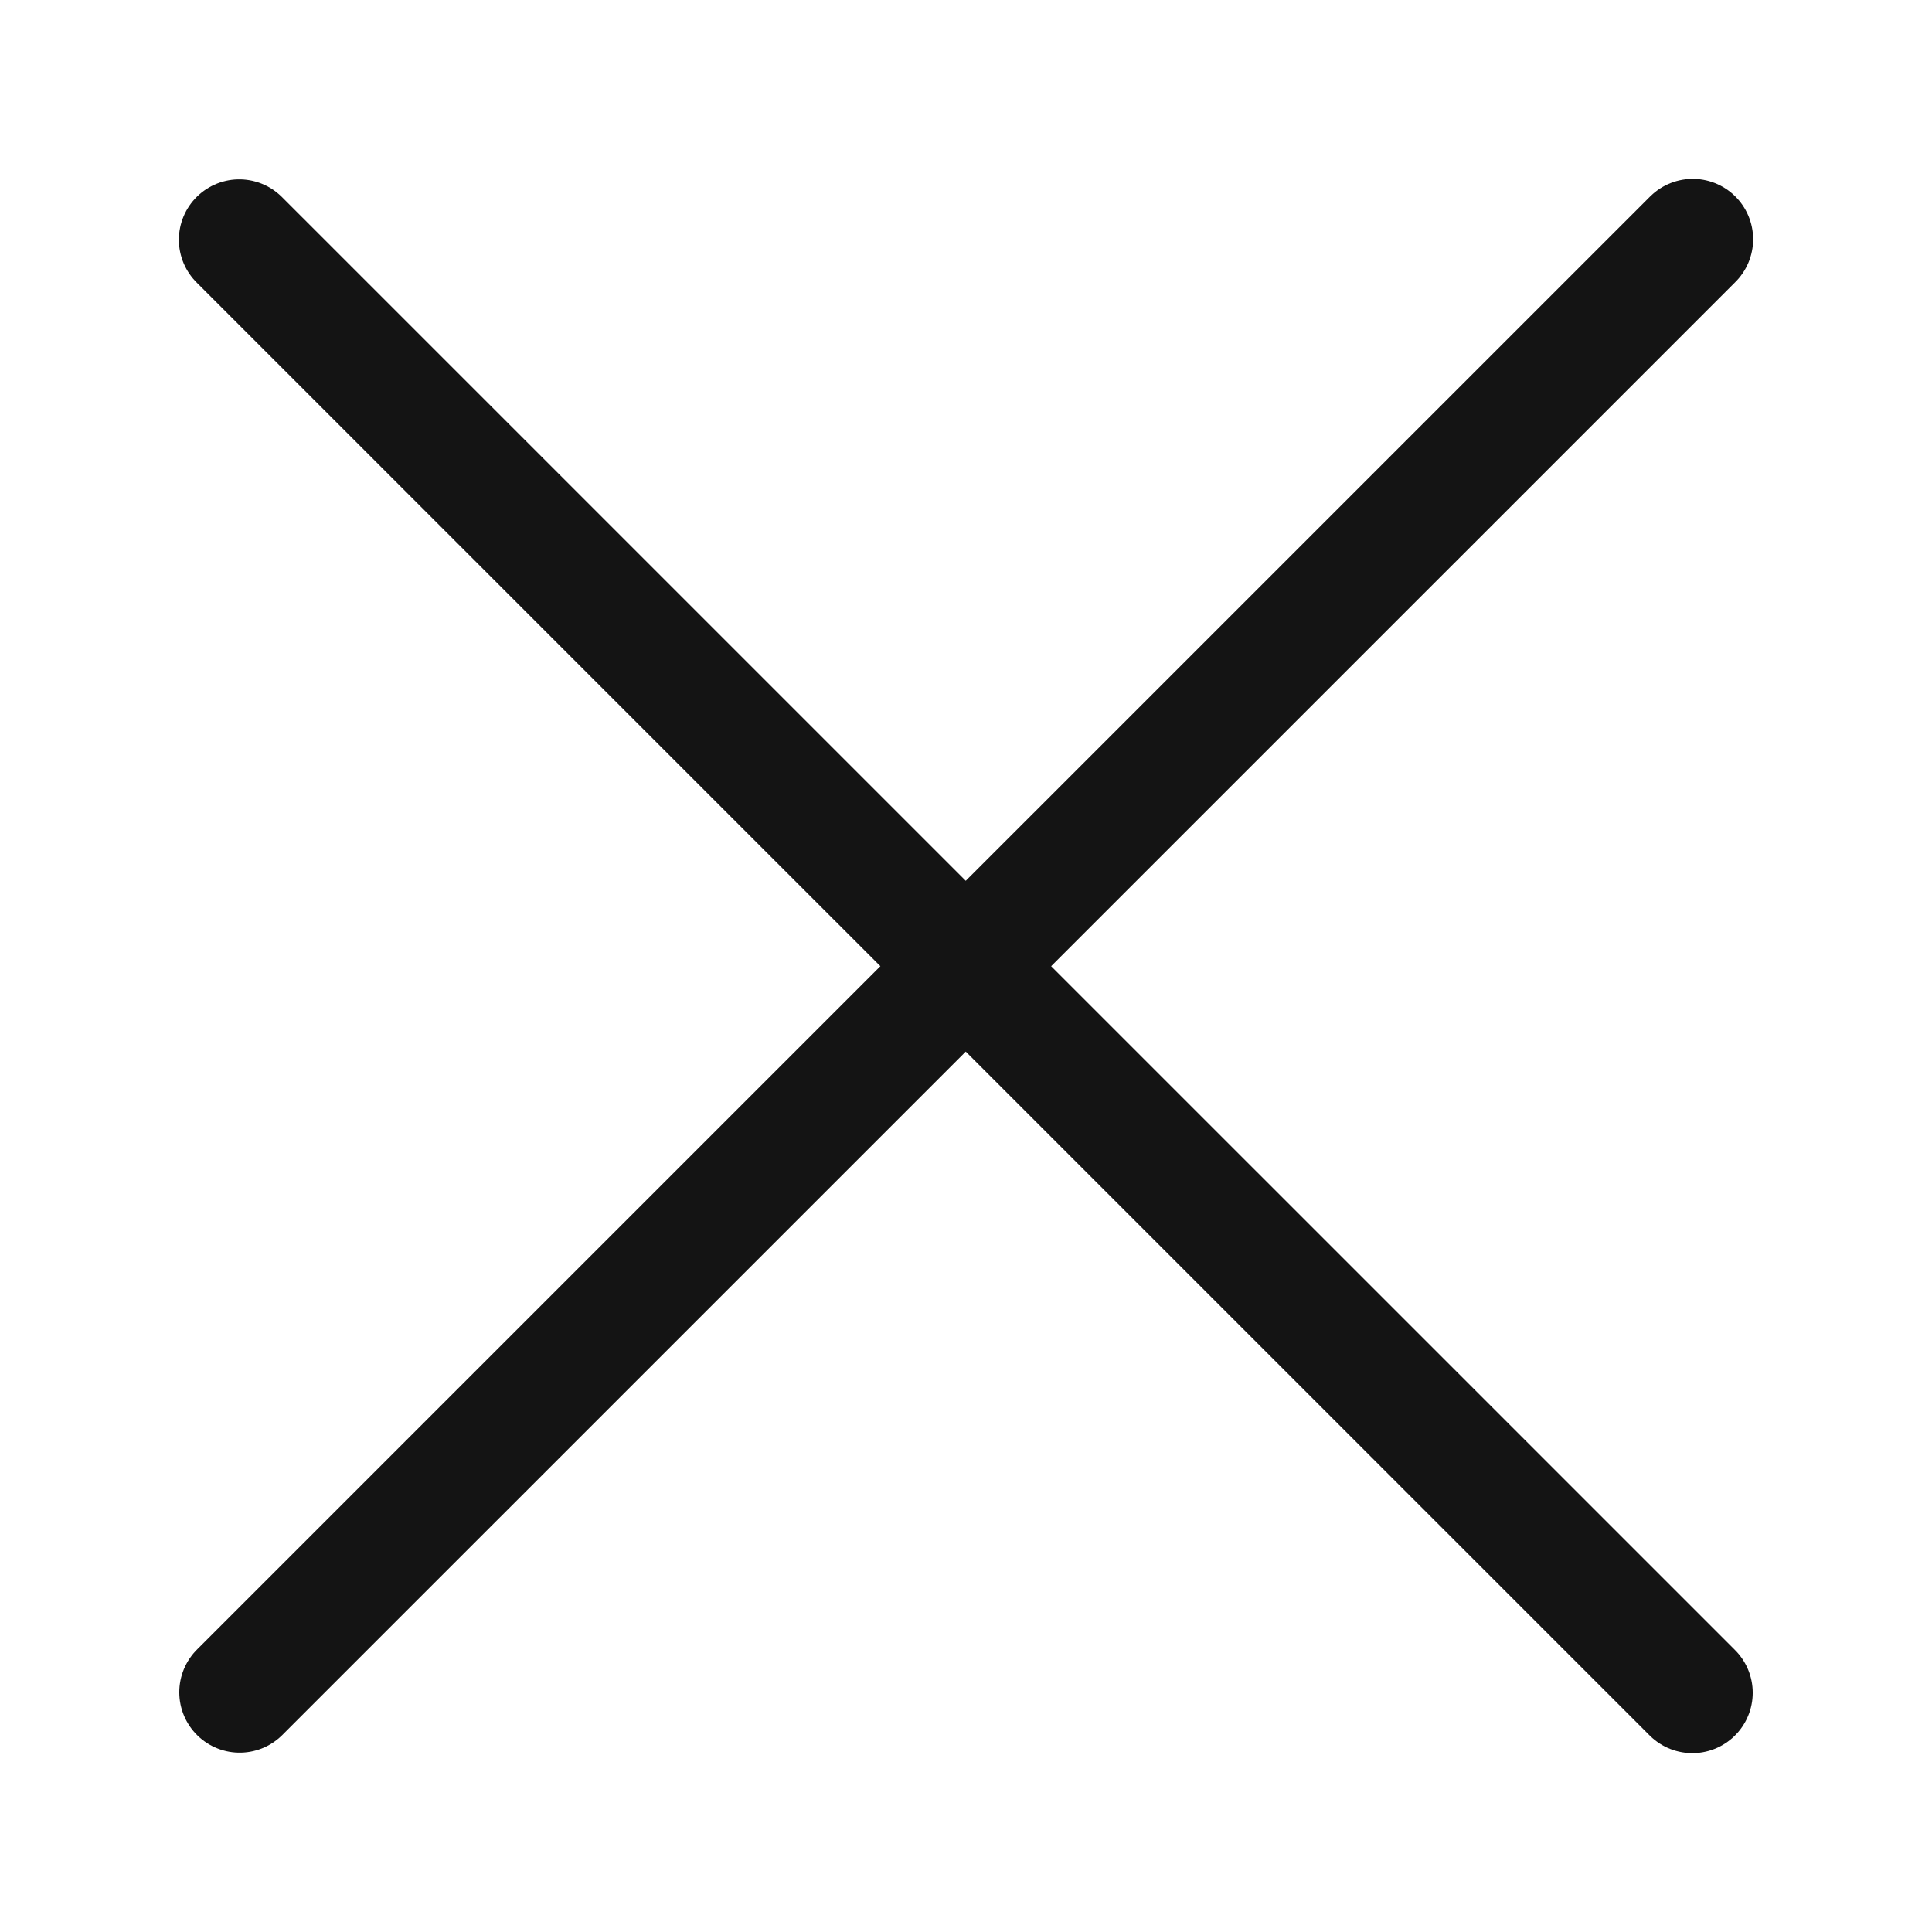
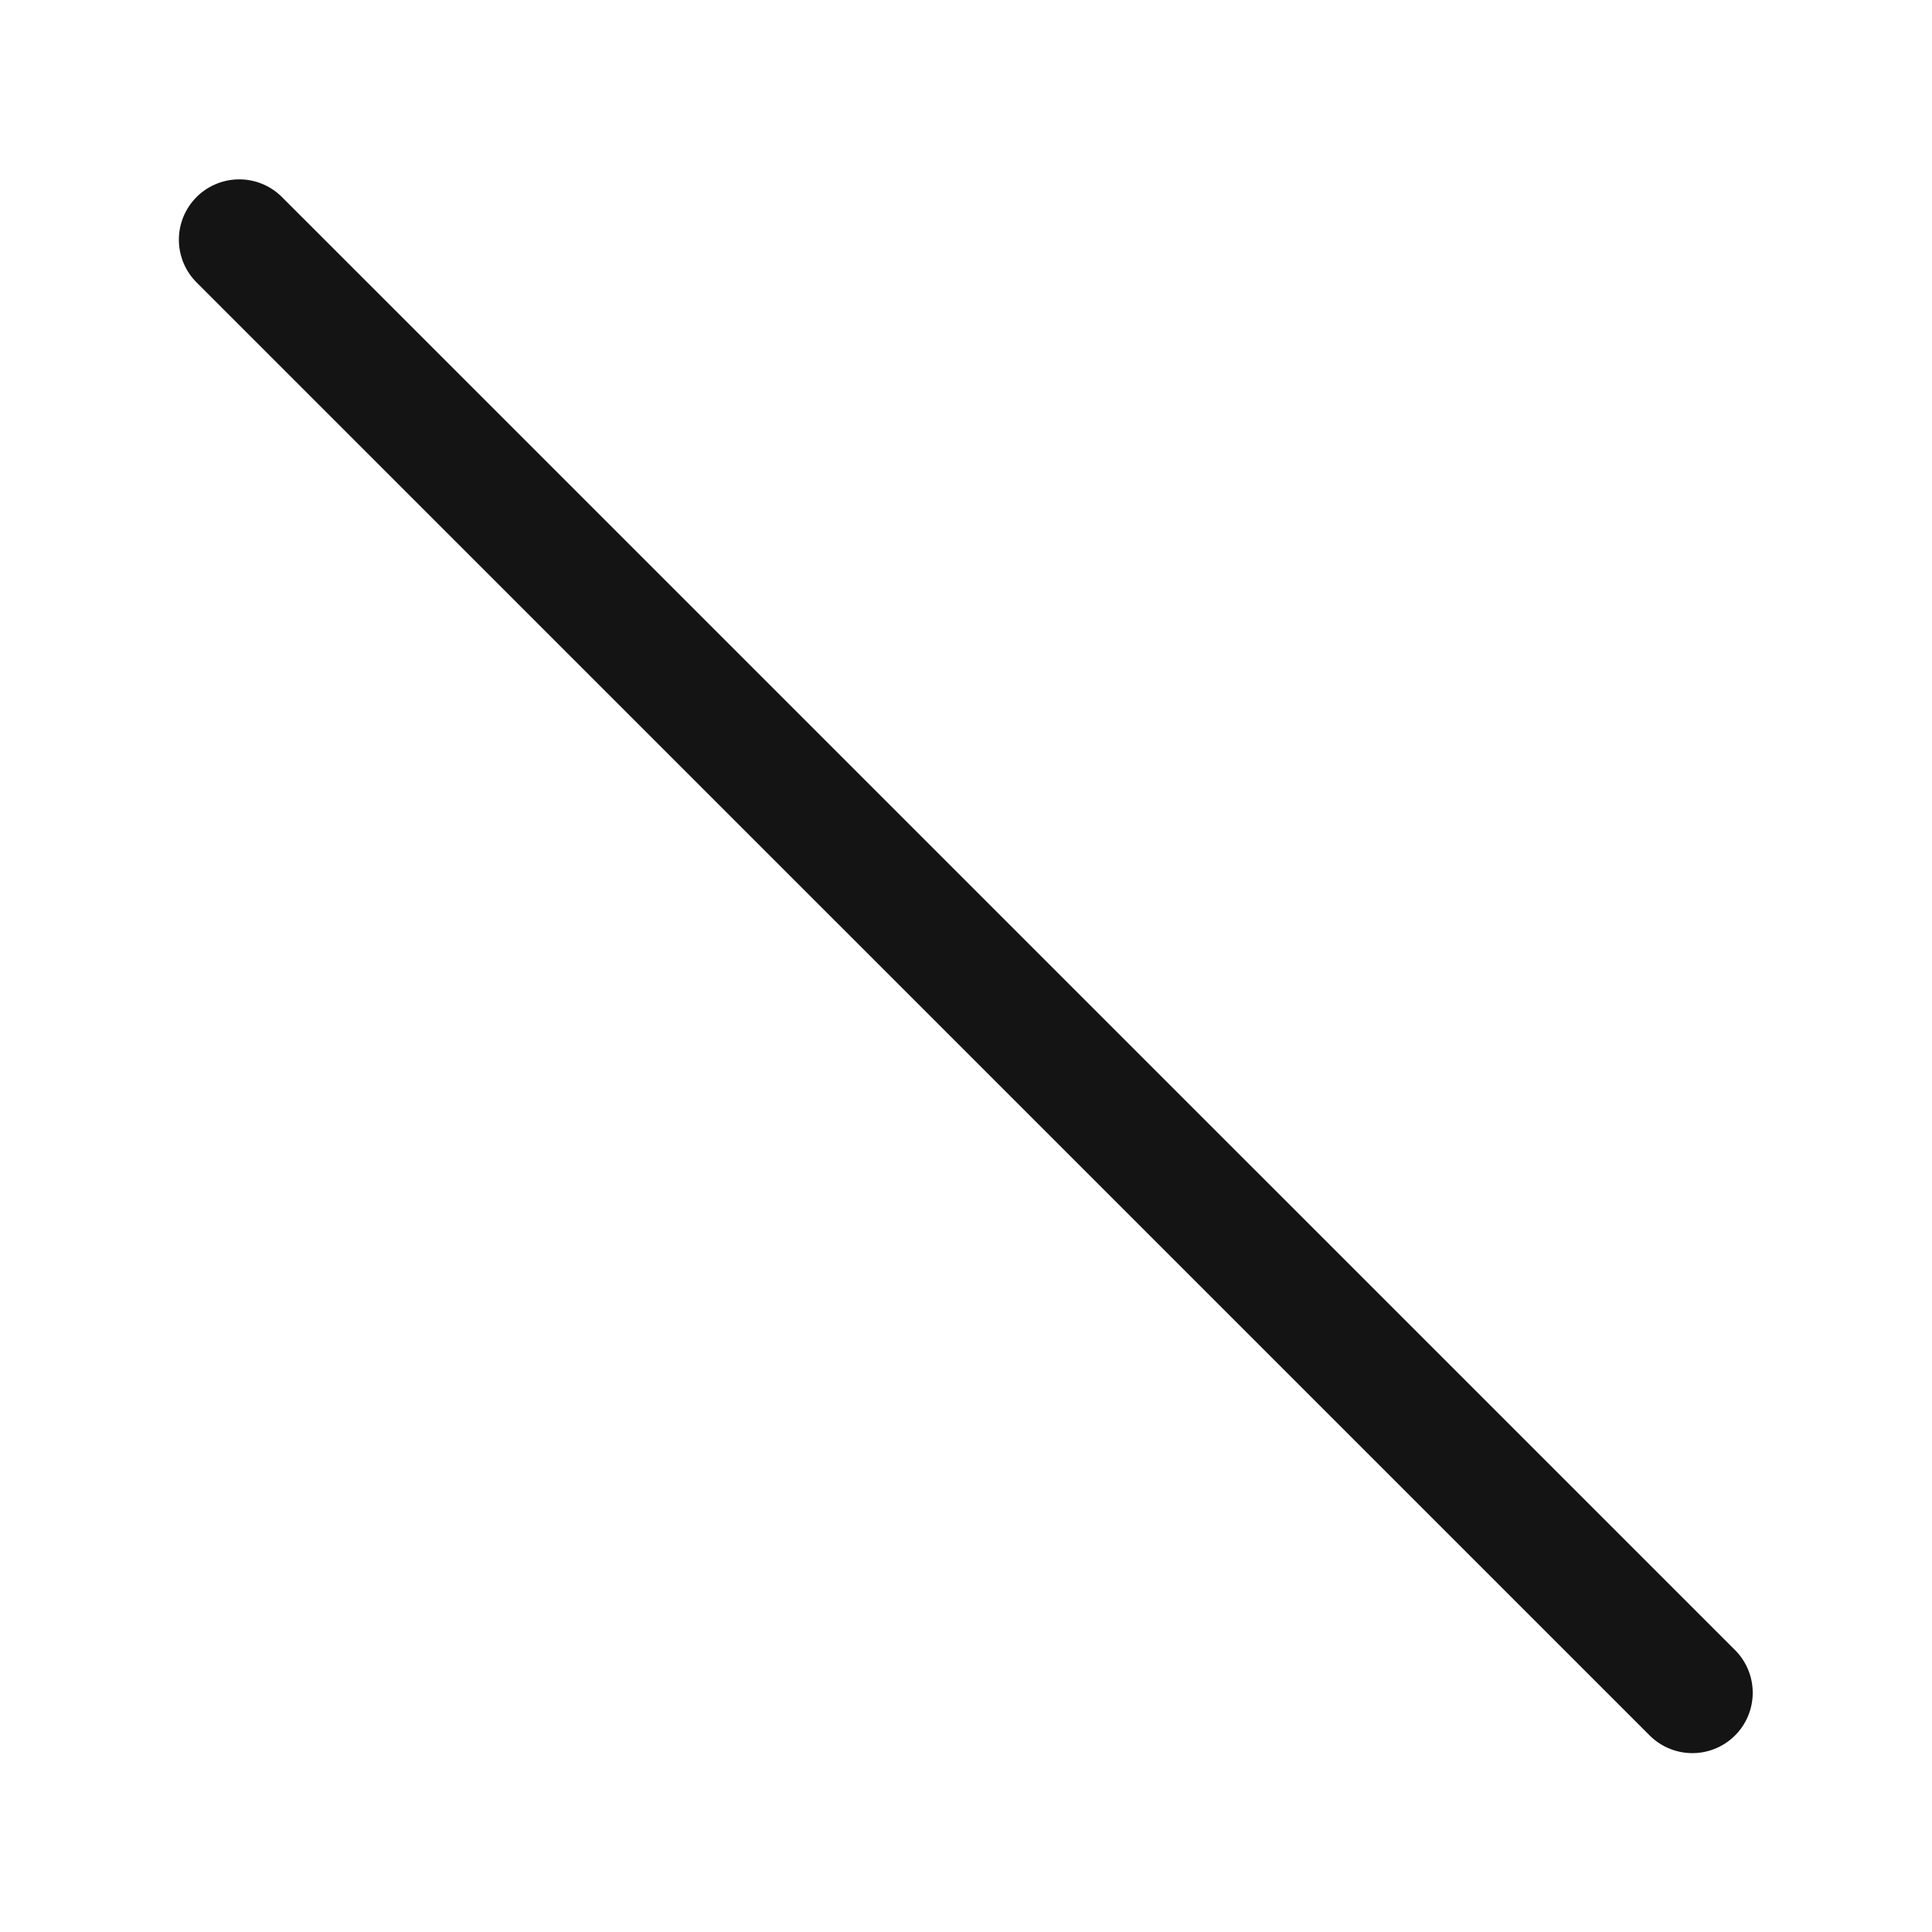
<svg xmlns="http://www.w3.org/2000/svg" width="24" height="24" viewBox="0 0 24 24" fill="none">
-   <path d="M21.028 2.972L2.977 21.022" stroke="#141414" stroke-width="1.5" stroke-linecap="round" stroke-linejoin="round" />
  <path d="M21.023 21.028L2.972 2.978" stroke="#141414" stroke-width="1.5" stroke-linecap="round" stroke-linejoin="round" />
</svg>